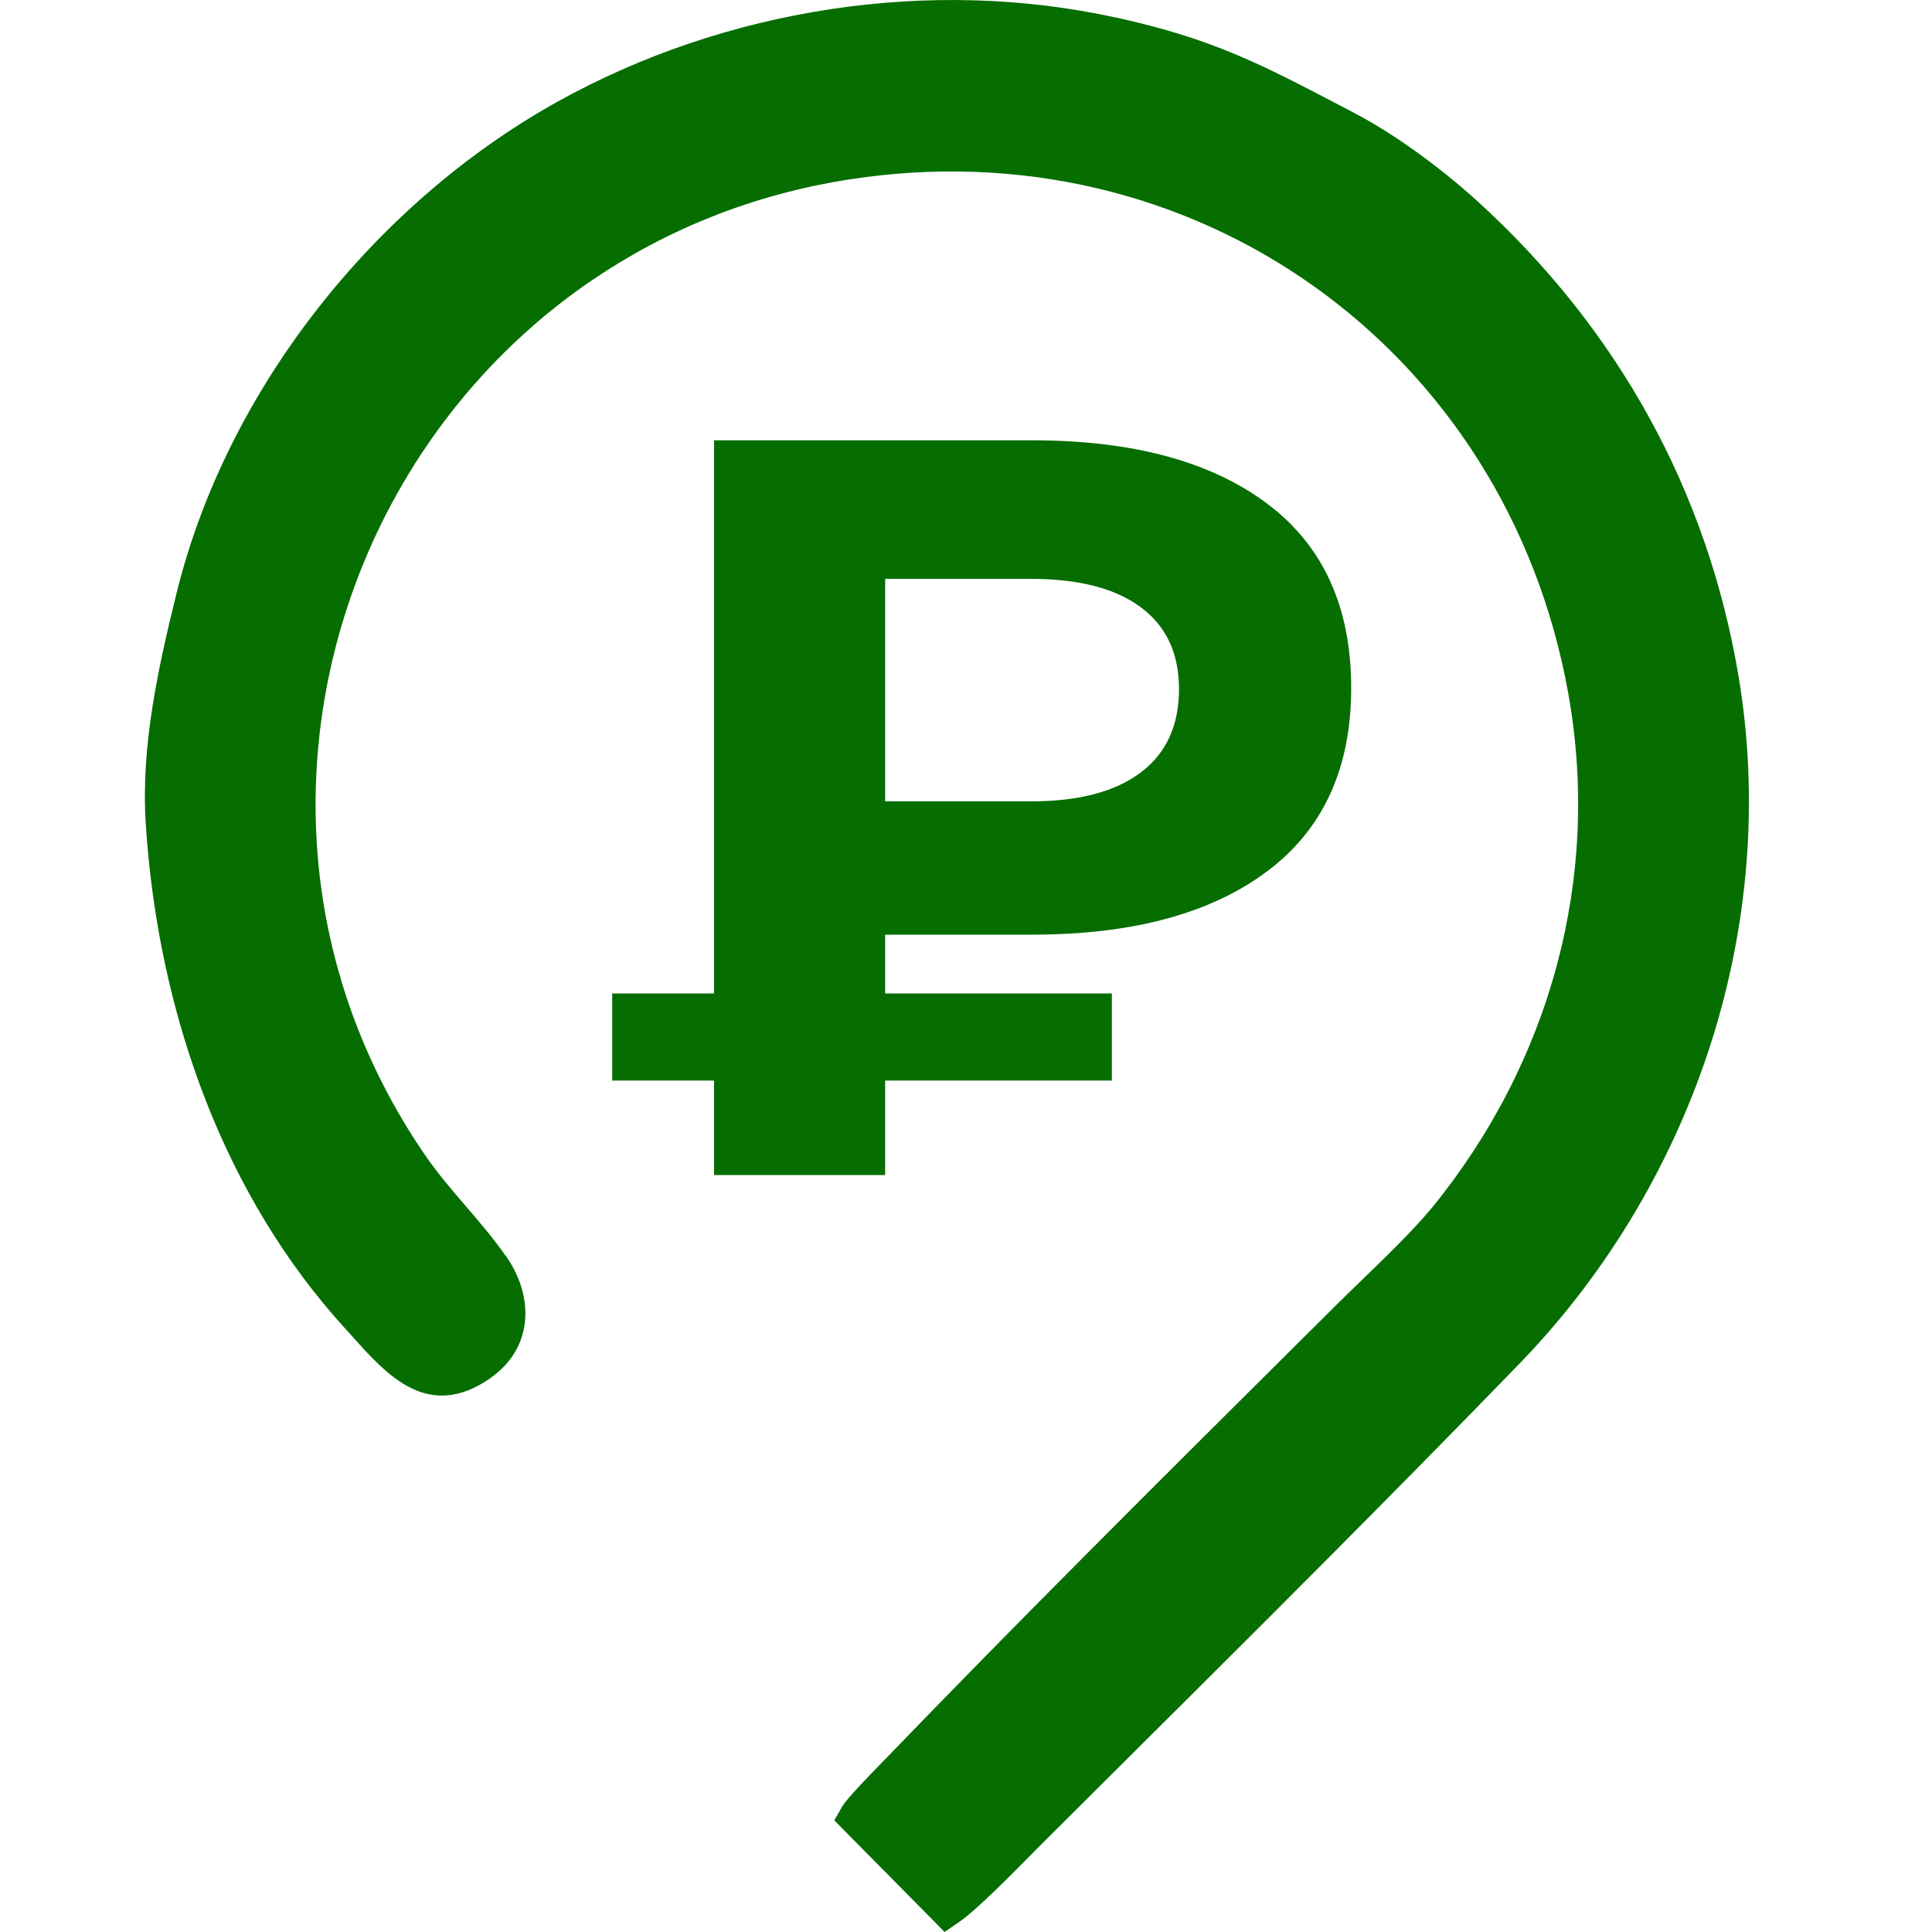
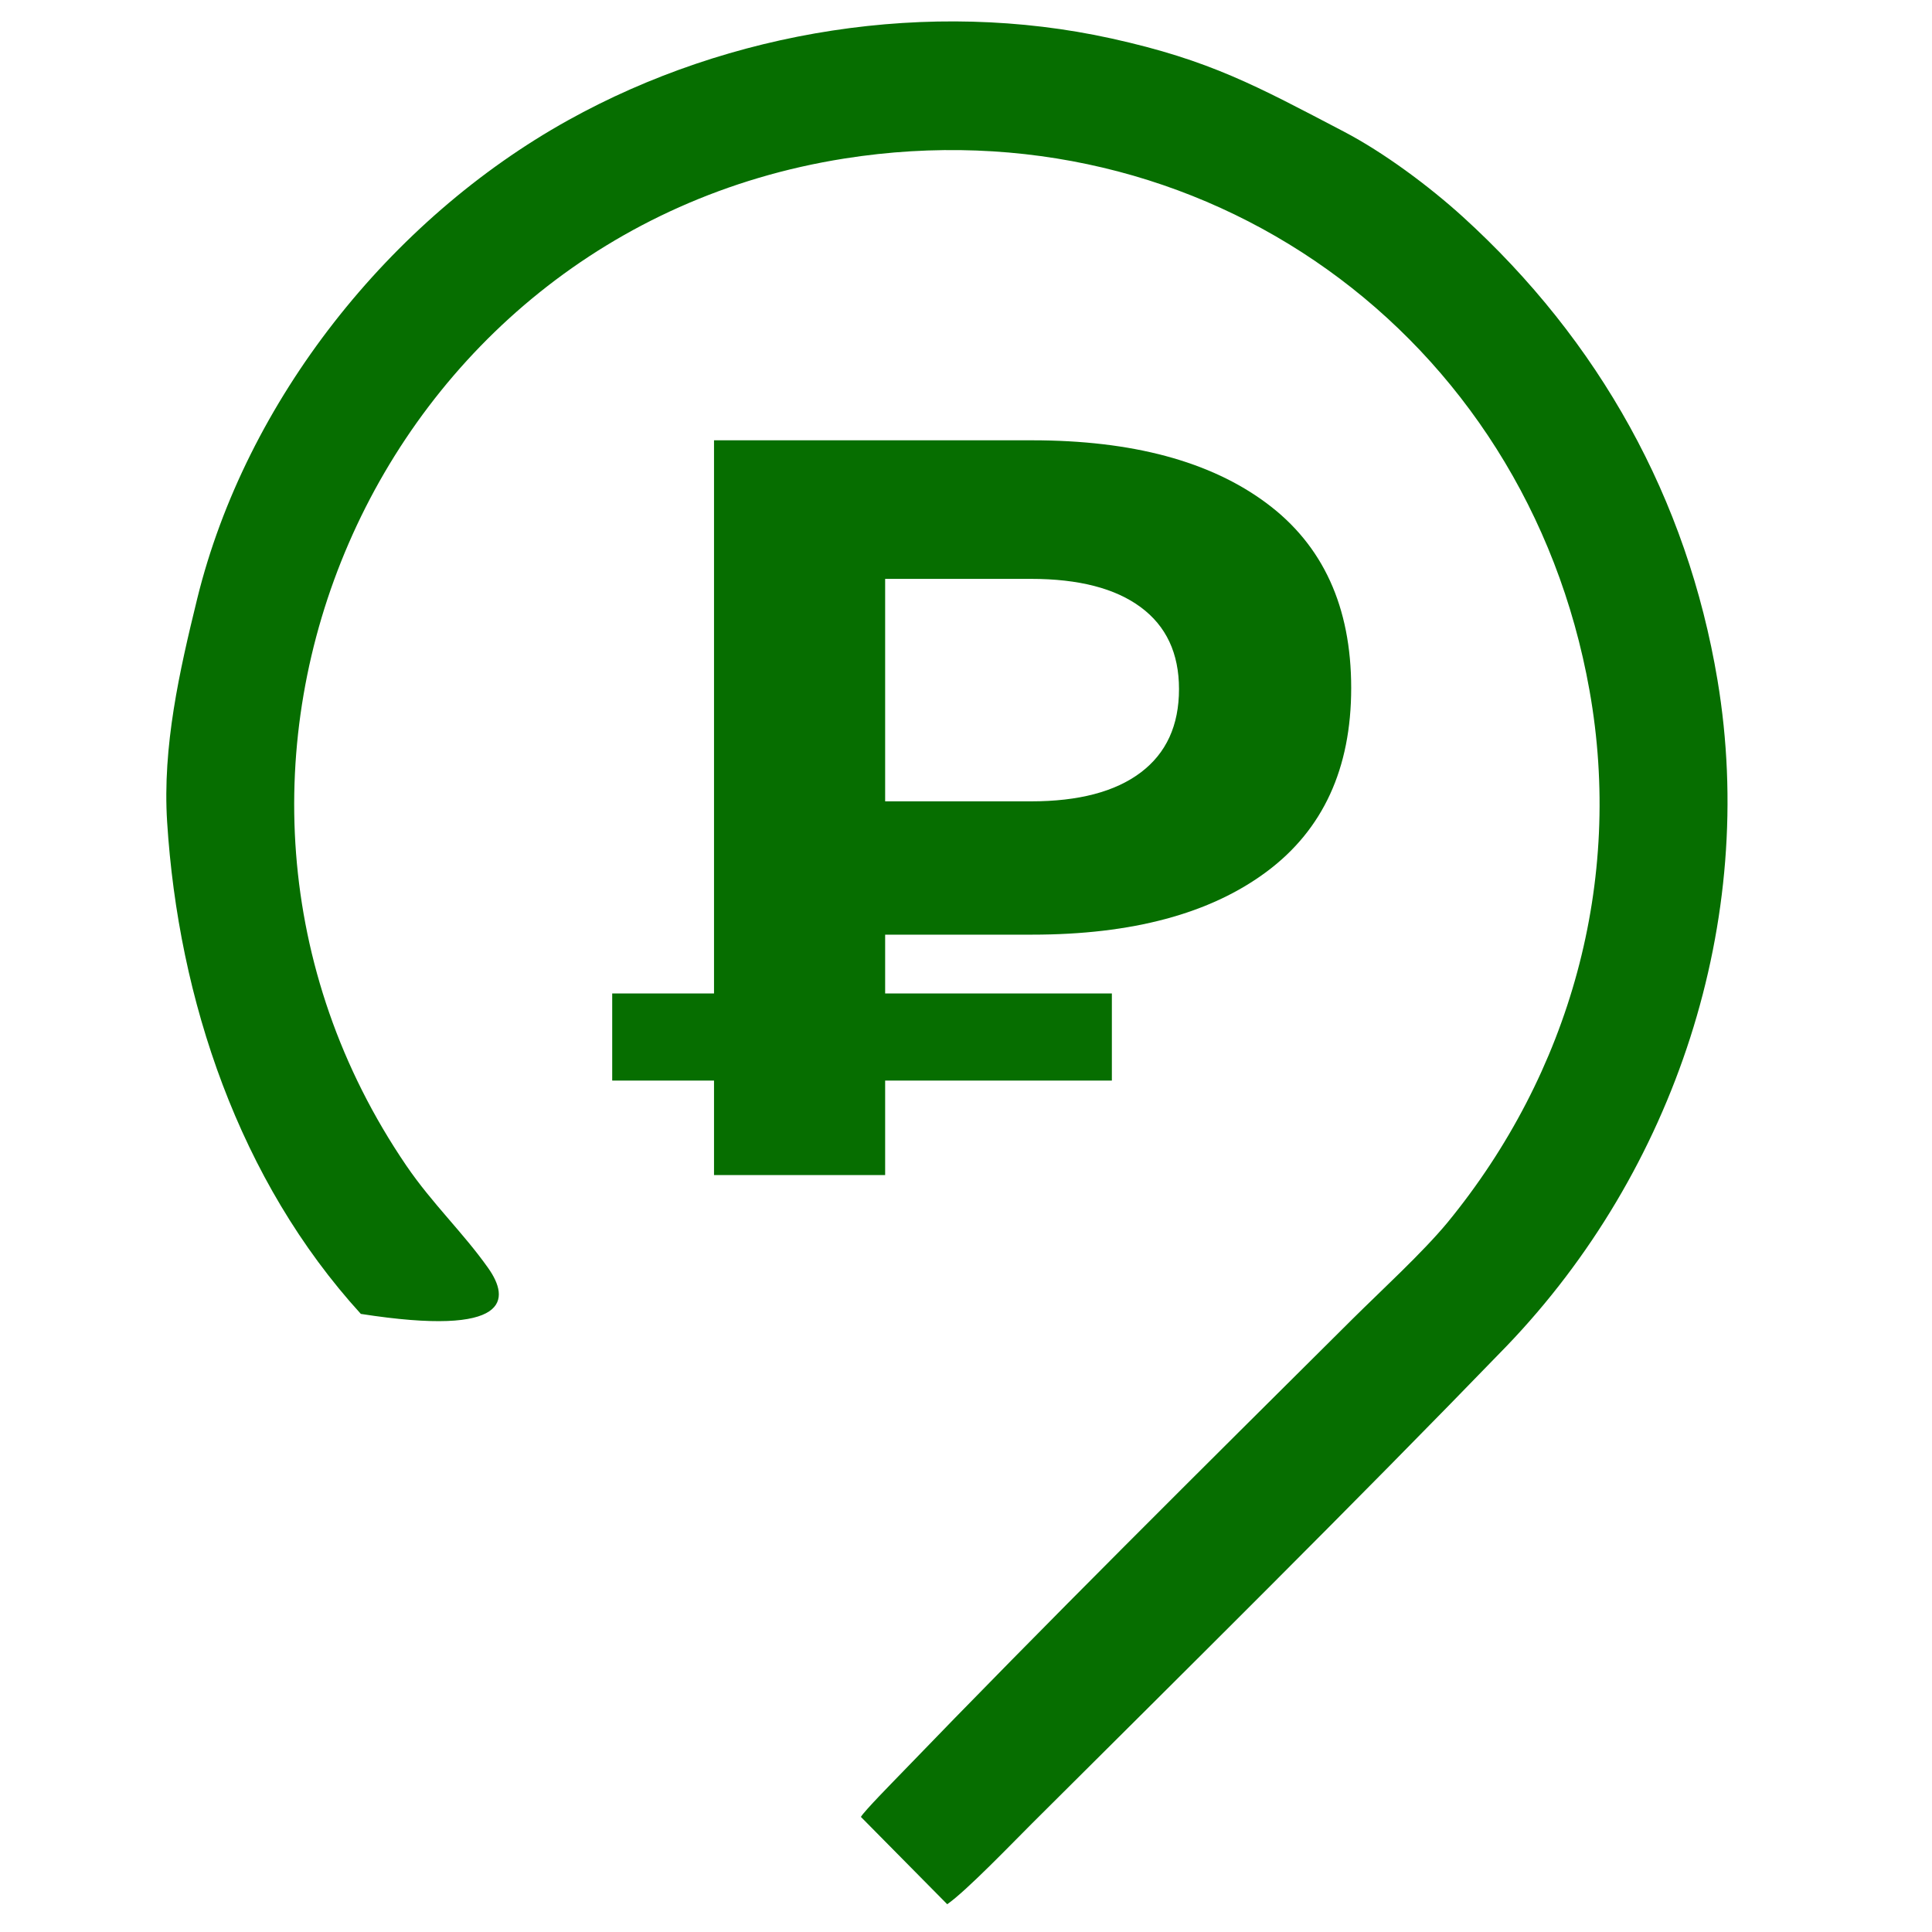
<svg xmlns="http://www.w3.org/2000/svg" width="40" height="40" viewBox="0 0 40 40" fill="none">
-   <path fill-rule="evenodd" clip-rule="evenodd" d="M17.824 37.617L19.611 39.425C20.006 39.153 20.99 38.127 21.366 37.753C24.649 34.483 27.973 31.196 31.194 27.868C34.675 24.241 36.392 19.062 35.559 14.082C34.931 10.322 33.105 7.052 30.287 4.489C29.588 3.855 28.653 3.158 27.818 2.722C26.015 1.78 25.059 1.248 23.009 0.796C19.252 -0.032 15.118 0.623 11.758 2.492C8.074 4.541 5.092 8.29 4.083 12.396C3.714 13.901 3.362 15.456 3.46 17.014C3.692 20.702 4.956 24.445 7.471 27.203C8.112 27.907 8.855 28.895 9.901 28.167C10.588 27.689 10.56 26.893 10.107 26.253C9.585 25.515 8.952 24.924 8.412 24.132C2.894 16.03 7.729 4.822 17.484 3.282C24.893 2.113 31.594 6.911 32.909 14.295C33.614 18.251 32.507 22.215 29.968 25.312C29.447 25.94 28.599 26.716 28.008 27.303C24.867 30.427 21.681 33.581 18.608 36.768C18.492 36.889 17.893 37.496 17.824 37.617Z" fill="#066E00" />
-   <path d="M18.425 37.595L19.643 38.827C19.98 38.525 20.453 38.046 20.785 37.709L21.053 37.439L22.431 36.067C25.261 33.253 28.105 30.422 30.875 27.562C32.581 25.784 33.851 23.621 34.589 21.291C35.314 19.001 35.522 16.553 35.122 14.154C34.817 12.334 34.225 10.631 33.368 9.073C32.503 7.499 31.368 6.072 29.988 4.818C29.638 4.5 29.222 4.162 28.787 3.851C28.389 3.566 27.985 3.308 27.613 3.114L27.353 2.978C25.75 2.14 24.812 1.648 22.914 1.23V1.228C21.102 0.829 19.197 0.786 17.334 1.067C15.449 1.351 13.615 1.966 11.974 2.879C10.168 3.883 8.534 5.309 7.233 6.989C5.955 8.638 4.999 10.528 4.514 12.501C4.33 13.249 4.151 14.007 4.033 14.753C3.916 15.495 3.855 16.241 3.903 16.987C4.02 18.858 4.41 20.744 5.101 22.501C5.737 24.116 6.628 25.621 7.798 26.904L7.95 27.075C8.437 27.618 9.003 28.251 9.648 27.803L9.649 27.804L9.658 27.798C9.872 27.646 9.975 27.45 9.989 27.243C10.004 27.011 9.916 26.756 9.751 26.518L9.744 26.507L9.745 26.506C9.518 26.186 9.251 25.875 8.981 25.561C8.665 25.193 8.344 24.819 8.046 24.382C6.846 22.619 6.119 20.712 5.815 18.784C5.398 16.146 5.776 13.473 6.81 11.083C7.846 8.691 9.538 6.581 11.754 5.072C13.378 3.966 15.283 3.182 17.417 2.845C21.238 2.242 24.878 3.177 27.734 5.217C30.594 7.259 32.667 10.406 33.346 14.218C33.707 16.247 33.607 18.278 33.094 20.201C32.574 22.147 31.629 23.983 30.309 25.593V25.595C29.915 26.071 29.343 26.625 28.828 27.123C28.646 27.298 28.472 27.467 28.321 27.617L27.534 28.4C24.652 31.264 21.744 34.155 18.927 37.076L18.86 37.145C18.757 37.251 18.572 37.44 18.425 37.595ZM19.296 39.735L17.273 37.689L17.439 37.398C17.528 37.242 18.019 36.738 18.225 36.527L18.289 36.462C21.107 33.538 24.021 30.642 26.909 27.771L27.696 26.989C27.856 26.83 28.029 26.663 28.21 26.488C28.704 26.009 29.255 25.477 29.626 25.029L29.627 25.03C30.863 23.521 31.748 21.799 32.236 19.972C32.717 18.173 32.81 16.271 32.472 14.371C31.835 10.796 29.896 7.849 27.22 5.939C24.546 4.03 21.135 3.154 17.553 3.72C15.557 4.034 13.774 4.769 12.254 5.804C10.177 7.218 8.591 9.194 7.622 11.433C6.653 13.673 6.3 16.178 6.689 18.649C6.973 20.447 7.653 22.23 8.778 23.882C9.051 24.283 9.355 24.636 9.654 24.984C9.93 25.306 10.204 25.624 10.467 25.997H10.469L10.48 26.011C10.757 26.41 10.903 26.864 10.874 27.302C10.842 27.766 10.622 28.198 10.166 28.522L10.155 28.53V28.532C8.868 29.427 8.019 28.479 7.29 27.664L7.142 27.501C5.897 26.136 4.95 24.537 4.275 22.823C3.55 20.98 3.141 19.003 3.017 17.043C2.966 16.23 3.032 15.42 3.159 14.618C3.285 13.821 3.466 13.048 3.653 12.29C4.168 10.194 5.18 8.191 6.532 6.448C7.905 4.675 9.632 3.168 11.543 2.105C13.281 1.139 15.217 0.488 17.202 0.189C19.165 -0.107 21.18 -0.06 23.104 0.364L23.105 0.362C25.105 0.803 26.086 1.317 27.763 2.194L28.023 2.33C28.447 2.552 28.886 2.83 29.304 3.129C29.761 3.457 30.206 3.817 30.585 4.162C32.037 5.482 33.233 6.986 34.146 8.646C35.05 10.29 35.675 12.088 35.996 14.009C36.421 16.55 36.201 19.14 35.436 21.559C34.658 24.014 33.316 26.297 31.514 28.176L31.512 28.178C28.739 31.041 25.89 33.876 23.056 36.695L21.678 38.067L21.416 38.33C20.949 38.804 20.219 39.544 19.863 39.789L19.556 40L19.296 39.735Z" fill="#066E00" />
+   <path fill-rule="evenodd" clip-rule="evenodd" d="M17.824 37.617L19.611 39.425C20.006 39.153 20.99 38.127 21.366 37.753C24.649 34.483 27.973 31.196 31.194 27.868C34.675 24.241 36.392 19.062 35.559 14.082C34.931 10.322 33.105 7.052 30.287 4.489C29.588 3.855 28.653 3.158 27.818 2.722C26.015 1.78 25.059 1.248 23.009 0.796C19.252 -0.032 15.118 0.623 11.758 2.492C8.074 4.541 5.092 8.29 4.083 12.396C3.714 13.901 3.362 15.456 3.46 17.014C3.692 20.702 4.956 24.445 7.471 27.203C10.588 27.689 10.56 26.893 10.107 26.253C9.585 25.515 8.952 24.924 8.412 24.132C2.894 16.03 7.729 4.822 17.484 3.282C24.893 2.113 31.594 6.911 32.909 14.295C33.614 18.251 32.507 22.215 29.968 25.312C29.447 25.94 28.599 26.716 28.008 27.303C24.867 30.427 21.681 33.581 18.608 36.768C18.492 36.889 17.893 37.496 17.824 37.617Z" fill="#066E00" />
  <path d="M18.326 19.351V20.569H23.02V22.372H18.326V24.328H14.783V22.372H12.675V20.569H14.783V9.116H21.369C23.44 9.116 25.059 9.55 26.225 10.42C27.392 11.289 27.975 12.564 27.975 14.244C27.975 15.91 27.392 17.178 26.225 18.047C25.059 18.916 23.44 19.351 21.369 19.351H18.326ZM24.41 14.266C24.41 13.527 24.146 12.962 23.617 12.571C23.089 12.18 22.332 11.985 21.347 11.985H18.326V16.591H21.347C22.332 16.591 23.089 16.392 23.617 15.994C24.146 15.595 24.41 15.02 24.41 14.266Z" fill="#066E00" />
</svg>